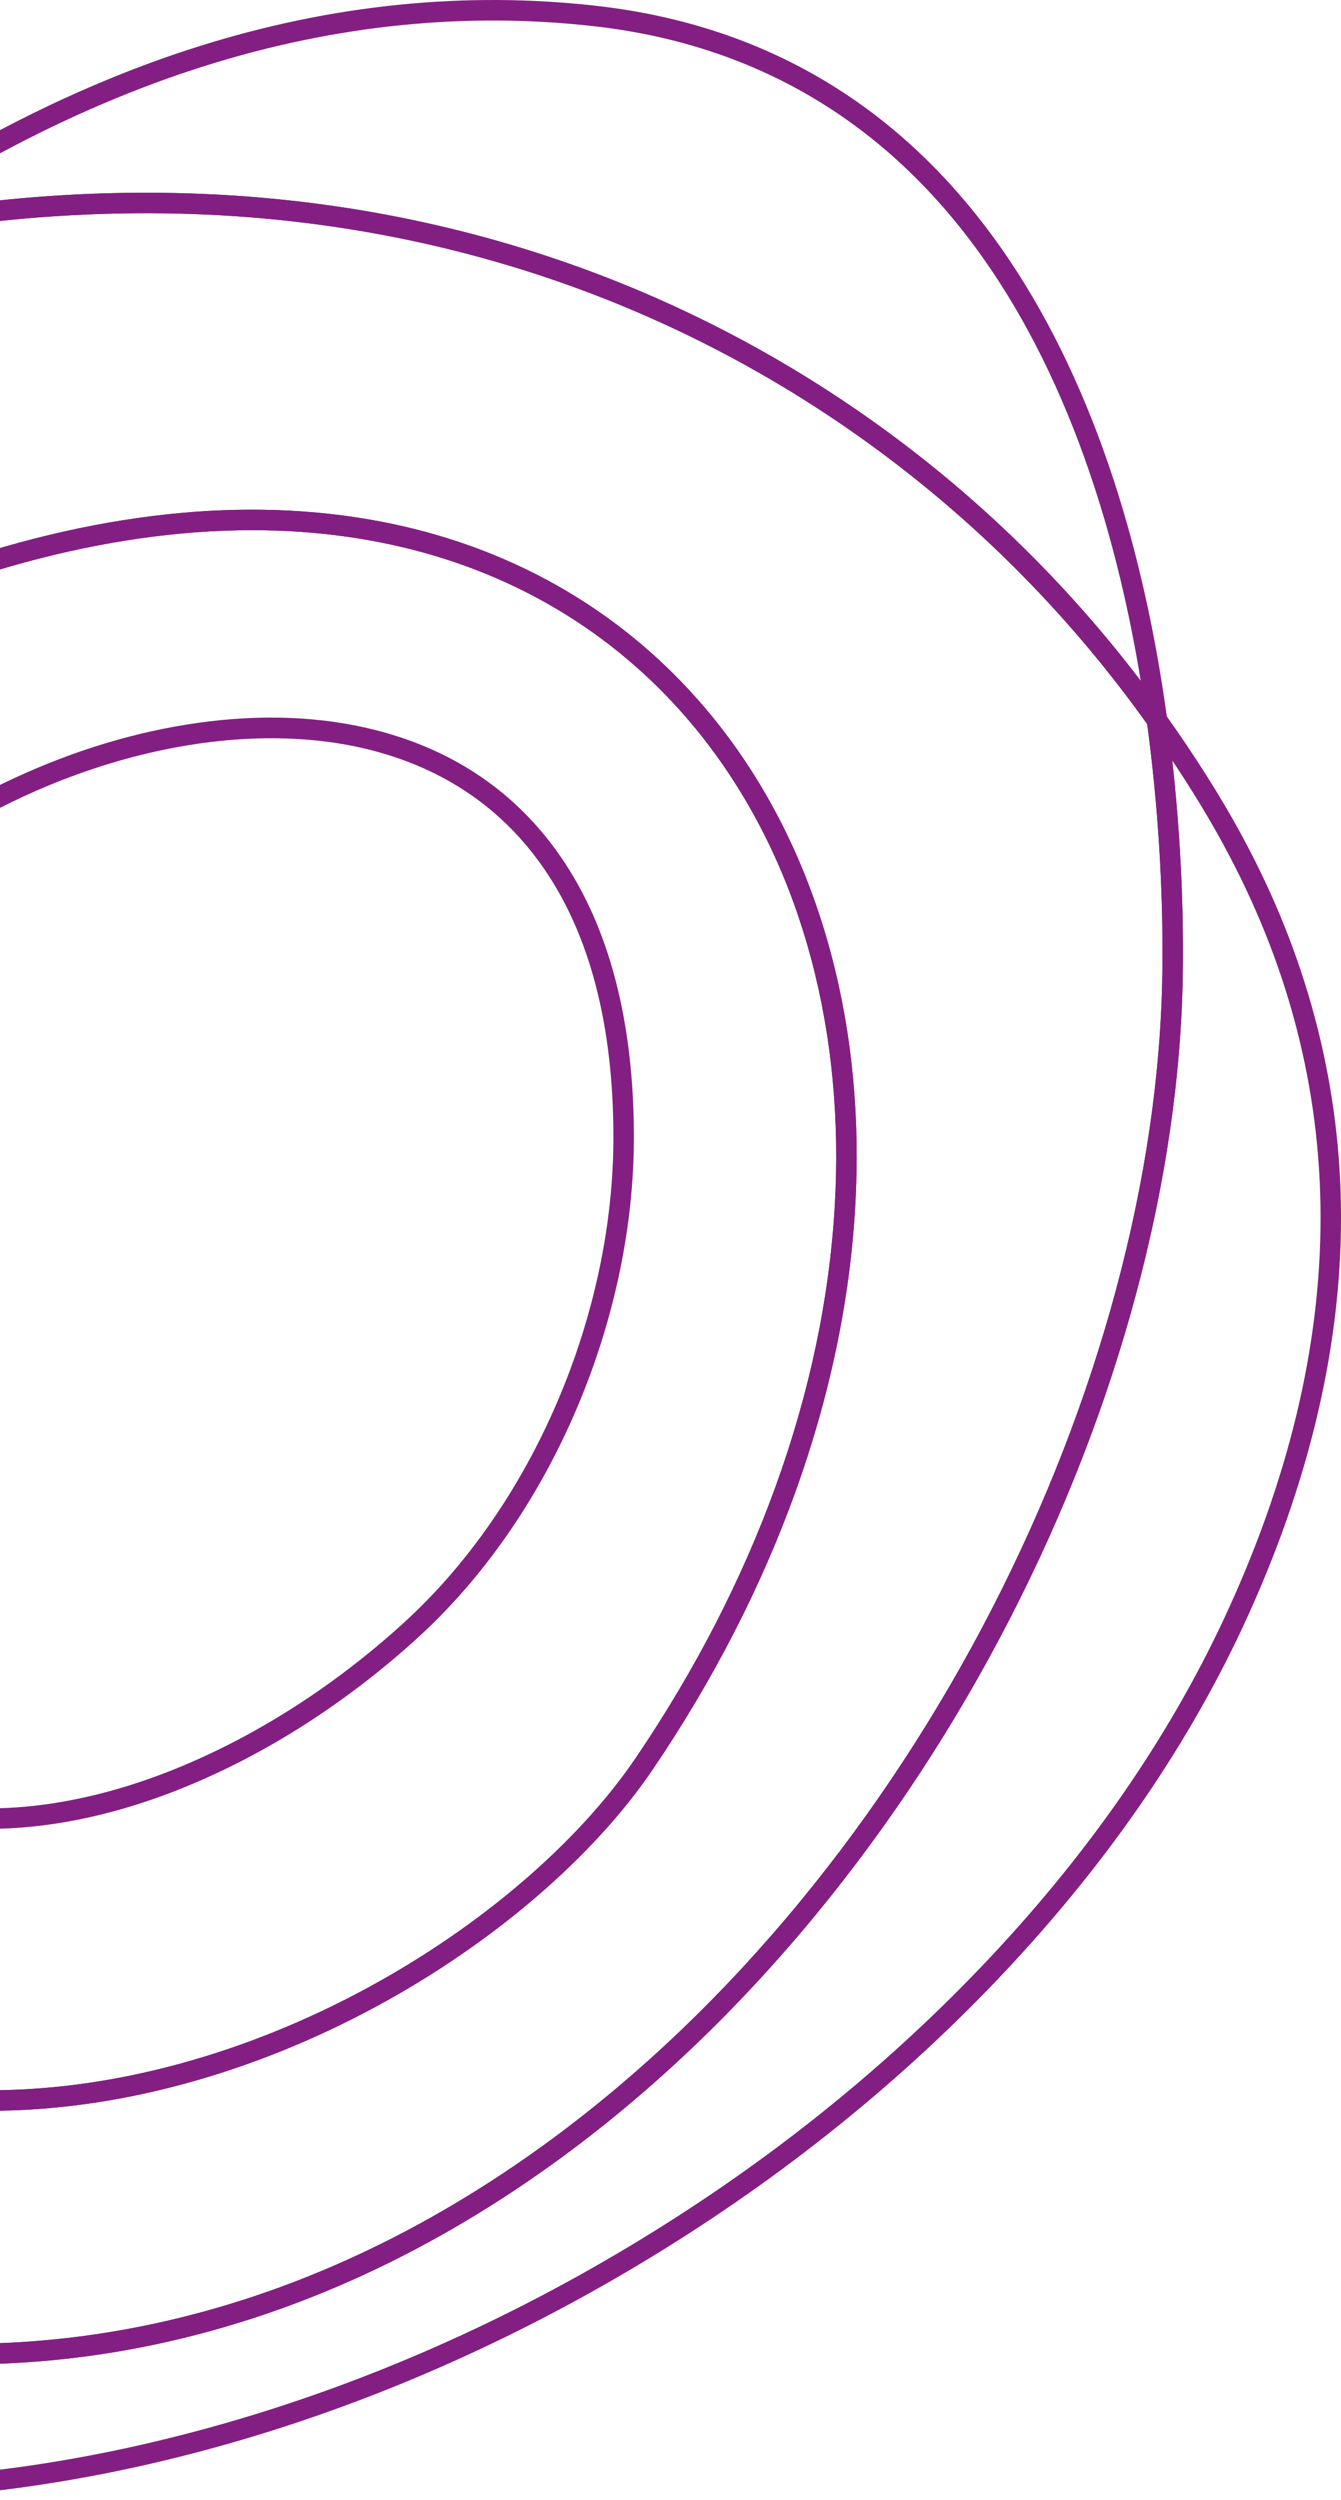
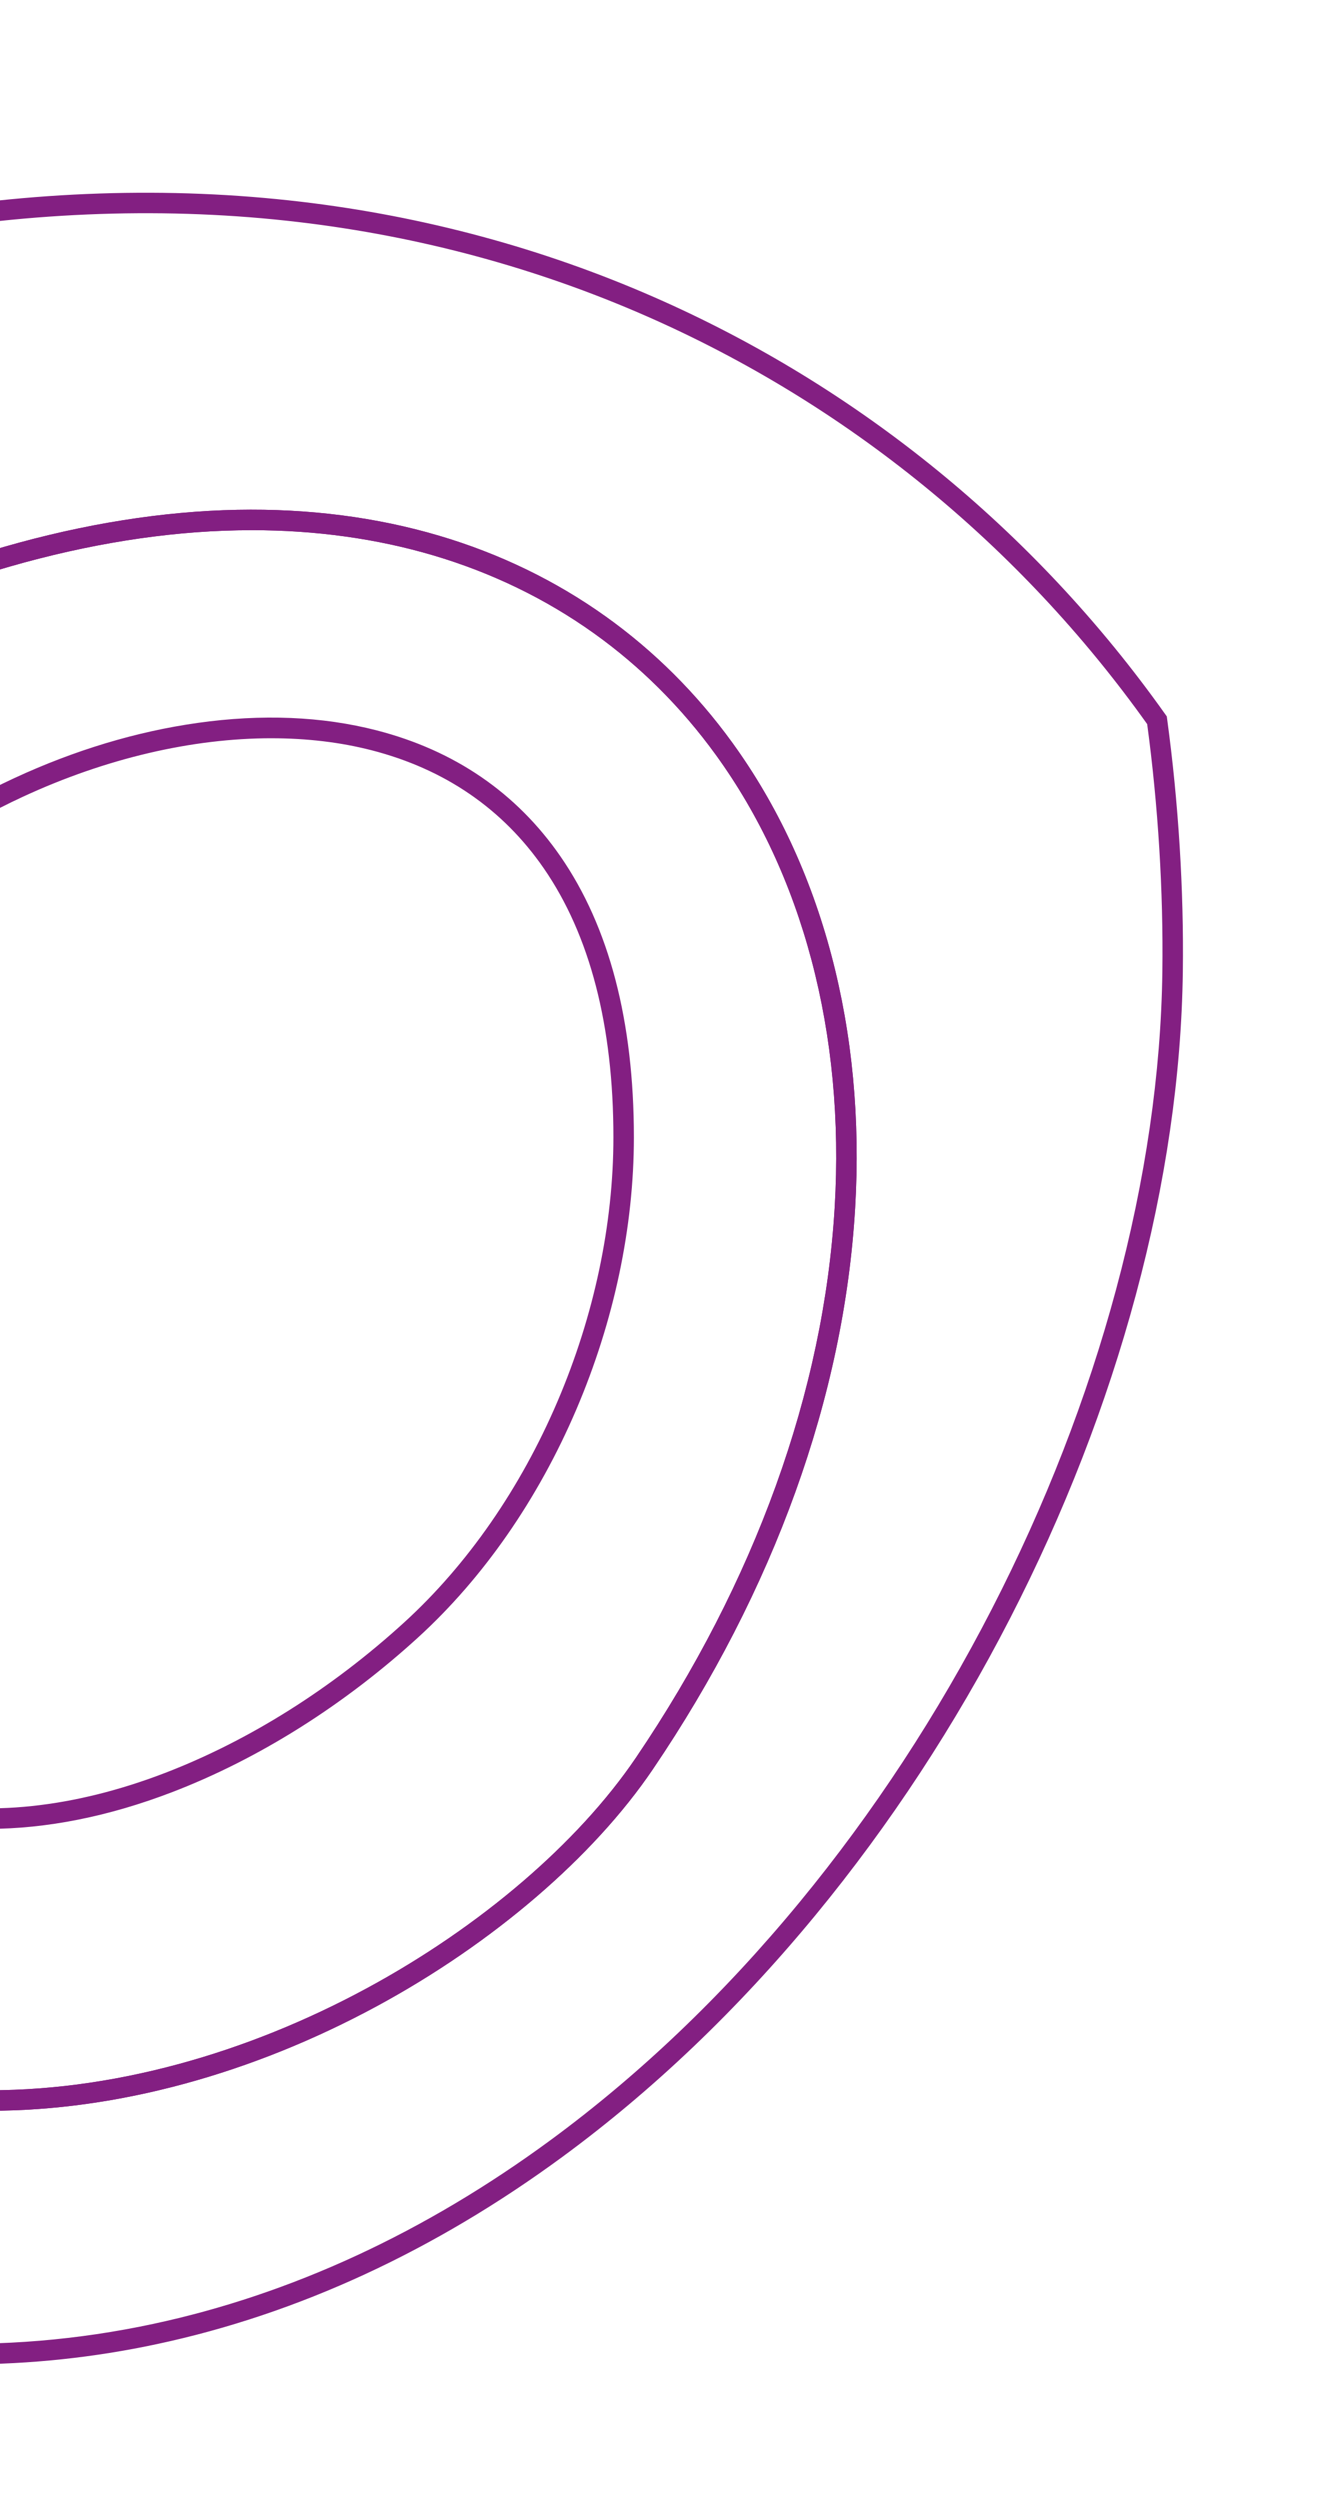
<svg xmlns="http://www.w3.org/2000/svg" width="395" height="736" viewBox="0 0 395 736" fill="none">
  <g clip-path="url(#clip0_1336_479)">
-     <path d="M345.44 223.791L338.339 213.783C300.672 160.712 249.474 118.95 190.279 93.013C158.007 78.873 123.57 69.574 87.931 65.375C49.704 60.87 9.784 62.212 -30.718 69.365C-35.318 70.178 -39.981 71.138 -43.935 71.973L-58.532 75.049L-46.277 66.537C-11.475 42.366 23.859 24.551 58.75 13.583C97.815 1.304 137.249 -2.676 175.951 1.751C227.118 7.607 267.975 32.808 297.383 76.659C309.719 95.053 320.04 116.818 328.057 141.348C335.067 162.794 340.358 186.439 343.787 211.626L345.44 223.791ZM43.007 56.73C58.427 56.73 73.656 57.611 88.633 59.377C124.866 63.648 159.877 73.102 192.696 87.481C249.179 112.228 298.5 151.144 336.011 200.431C332.689 180.083 328.096 160.889 322.322 143.228C314.475 119.224 304.399 97.963 292.371 80.027C263.993 37.715 224.591 13.398 175.263 7.752C137.405 3.421 98.812 7.323 60.557 19.346C30.368 28.832 -0.193 43.559 -30.463 63.186C-5.679 58.883 18.894 56.73 43.007 56.73Z" fill="#831F82" />
    <path d="M-3.056 621.381C-4.302 621.381 -5.541 621.37 -6.779 621.346C-36.442 620.777 -64.008 613.422 -88.713 599.484C-116.264 583.94 -140.104 560.231 -159.567 529.011C-174.356 505.287 -183.622 471.442 -185.659 433.706C-187.881 392.576 -181.393 350.871 -166.903 313.096C-153.327 277.708 -133.286 247.089 -107.331 222.083C-77.977 193.805 -41.486 173.254 1.132 161.007C24.871 154.185 48.004 150.508 69.881 150.082C90.845 149.673 110.847 152.238 129.338 157.706C147.172 162.979 163.665 170.97 178.365 181.454C192.671 191.659 205.267 204.211 215.801 218.764C228.943 236.924 238.724 257.904 244.874 281.13C251.061 304.491 253.421 329.568 251.887 355.657C248.637 411.02 228.031 468.148 192.291 520.864C174.748 546.74 145.068 572.183 110.862 590.662C92.588 600.536 73.593 608.189 54.4 613.408C34.937 618.702 15.626 621.381 -3.049 621.381H-3.056ZM74.196 156.079C72.802 156.079 71.403 156.093 69.998 156.122C48.643 156.537 26.032 160.137 2.796 166.813C-38.866 178.786 -74.51 198.843 -103.147 226.435C-128.459 250.823 -148.014 280.707 -161.27 315.263C-175.459 352.253 -181.809 393.098 -179.633 433.382C-177.649 470.116 -168.706 502.946 -154.445 525.817C-135.525 556.17 -112.41 579.186 -85.75 594.226C-61.925 607.667 -35.317 614.758 -6.662 615.309C12.599 615.682 32.605 613.078 52.813 607.581C71.563 602.483 90.128 595 107.994 585.347C141.377 567.312 170.28 542.572 187.298 517.471C222.427 465.657 242.678 409.581 245.865 355.302C247.359 329.852 245.063 305.414 239.043 282.675C233.085 260.171 223.623 239.858 210.917 222.307C200.767 208.283 188.64 196.192 174.866 186.372C160.712 176.278 144.819 168.582 127.631 163.498C110.972 158.57 93.017 156.079 74.2 156.079H74.196ZM-3.45 538.398C-11.897 538.398 -20.042 537.513 -27.786 535.733C-44.286 531.938 -59.036 524.139 -71.635 512.55C-85.228 500.047 -96.376 483.042 -104.765 462.012C-114.334 438.04 -115.753 410.21 -108.985 379.295C-103.687 355.085 -93.398 328.996 -78.407 301.751C-62.248 272.393 -32.148 245.906 4.177 229.082C21.982 220.836 40.154 215.364 58.183 212.82C77.156 210.141 94.912 210.88 110.961 215.012C133.952 220.935 152.169 233.424 165.106 252.138C179.447 272.88 186.716 300.693 186.716 334.798C186.716 361.271 180.849 388.984 169.755 414.946C158.49 441.302 142.381 464.499 123.163 482.033C101.233 502.04 76.201 517.783 50.772 527.557C32.055 534.752 13.685 538.394 -3.454 538.394L-3.45 538.398ZM79.981 217.329C56.706 217.329 31.224 223.216 6.714 234.568C-28.471 250.862 -57.566 276.411 -73.118 304.668C-87.833 331.401 -97.916 356.943 -103.09 380.588C-109.592 410.302 -108.272 436.942 -99.162 459.774C-91.109 479.958 -80.476 496.217 -67.553 508.105C-55.735 518.977 -41.901 526.293 -26.438 529.849C-4.164 534.973 21.791 532.233 48.611 521.926C73.348 512.418 97.723 497.084 119.099 477.578C137.682 460.623 153.28 438.147 164.208 412.579C174.986 387.364 180.682 360.468 180.682 334.805C180.682 301.95 173.772 275.296 160.144 255.58C148.056 238.096 131.003 226.417 109.456 220.868C100.254 218.498 90.334 217.333 79.978 217.333L79.981 217.329Z" fill="#831F82" />
-     <path d="M-46.884 736C-53.429 736 -59.916 735.826 -66.372 735.474C-96.82 733.815 -126.025 728.201 -153.182 718.793C-181.791 708.88 -208.402 694.647 -232.266 676.488C-284.32 636.886 -323.687 578.773 -349.279 503.766C-364.877 458.04 -370.772 413.293 -366.801 370.768C-363.174 331.937 -351.313 294.603 -331.544 259.794C-317.114 234.383 -298.392 210.198 -275.898 187.914C-255.087 167.292 -231.042 148.28 -204.434 131.396C-156.124 100.745 -99.567 77.54 -45.181 66.061L-30.573 62.977L-42.838 71.497C-77.992 95.913 -113.209 127.271 -147.504 164.695C-185.862 206.549 -217.176 256.113 -238.058 308.036C-248.965 335.156 -256.957 362.745 -261.809 390.036C-266.891 418.612 -268.545 446.979 -266.724 474.344C-265.028 499.844 -259.331 524.026 -249.791 546.217C-240.677 567.425 -227.979 587.006 -212.051 604.419C-196.683 621.221 -178.253 636.072 -157.271 648.565C-136.793 660.759 -113.908 670.696 -89.257 678.097C-44.403 691.566 0.78 693.599 45.047 684.141C85.713 675.45 125.132 657.23 162.206 629.993C188.515 610.661 213.216 587.066 235.618 559.861C257.179 533.683 276.198 504.68 292.158 473.659C307.866 443.124 320.178 411.481 328.749 379.608C337.405 347.414 341.994 315.913 342.385 285.979C342.697 262.15 341.114 236.717 337.813 212.436L336.16 200.271L343.261 210.28C352.233 222.921 359.583 234.554 365.727 245.841L366 246.367C384.604 280.717 394.354 317.143 394.975 354.634C395.638 394.704 385.871 436.629 365.943 479.244C348.858 515.779 324.359 550.844 293.134 583.463C262.804 615.142 227.473 643.15 188.117 666.699C112.888 711.719 30.202 735.993 -46.877 735.996L-46.884 736ZM-58.536 75.323C-107.662 87.506 -157.8 108.956 -201.208 136.498C-227.45 153.148 -251.154 171.89 -271.657 192.206C-293.757 214.103 -312.142 237.847 -326.302 262.778C-345.645 296.837 -357.247 333.358 -360.796 371.329C-364.689 413.002 -358.893 456.903 -343.572 501.812C-318.377 575.665 -279.703 632.814 -228.618 671.677C-205.261 689.445 -179.218 703.377 -151.209 713.083C-124.584 722.31 -95.929 727.814 -66.046 729.441C-24.777 731.69 18.415 726.659 62.338 714.483C104.572 702.776 145.844 684.954 185.012 661.515C223.903 638.24 258.811 610.573 288.765 579.285C319.536 547.145 343.662 512.624 360.467 476.686C398.499 395.362 398.485 318.681 360.425 248.765L360.155 248.243C355.853 240.384 350.949 232.337 345.295 223.873C347.602 244.648 348.674 265.916 348.411 286.058C348.013 316.492 343.357 348.498 334.57 381.174C325.889 413.46 313.421 445.505 297.517 476.419C281.362 507.82 262.101 537.186 240.271 563.698C217.55 591.287 192.486 615.231 165.772 634.857C128.007 662.606 87.81 681.174 46.304 690.046C1.035 699.721 -45.156 697.646 -90.992 683.881C-116.119 676.335 -139.455 666.202 -160.359 653.756C-181.845 640.961 -200.736 625.733 -216.501 608.498C-232.887 590.584 -245.951 570.431 -255.335 548.605C-265.145 525.781 -271.001 500.931 -272.743 474.746C-274.596 446.894 -272.917 418.037 -267.75 388.977C-262.824 361.278 -254.718 333.284 -243.655 305.78C-222.506 253.193 -190.795 202.996 -151.951 160.612C-121.329 127.2 -89.966 98.57 -58.532 75.327L-58.536 75.323Z" fill="#831F82" />
    <path d="M-10.048 696.026C-36.982 696.026 -64.043 691.975 -90.992 683.885C-116.119 676.339 -139.454 666.205 -160.358 653.759C-181.844 640.965 -200.736 625.737 -216.501 608.501C-232.887 590.587 -245.951 570.435 -255.335 548.609C-265.144 525.785 -271 500.935 -272.743 474.749C-274.596 446.898 -272.917 418.04 -267.749 388.981C-262.823 361.282 -254.717 333.288 -243.655 305.784C-222.506 253.2 -190.791 202.996 -151.95 160.616C-117.351 122.862 -81.796 91.212 -46.277 66.54L-45.776 66.192L-45.18 66.068C-41.177 65.226 -36.457 64.252 -31.768 63.424C9.316 56.169 49.825 54.812 88.634 59.385C124.866 63.655 159.878 73.11 192.696 87.489C252.895 113.863 304.957 156.328 343.255 210.294L343.684 210.898L343.784 211.633C347.127 236.206 348.727 261.944 348.411 286.068C348.014 316.507 343.358 348.509 334.57 381.185C325.889 413.471 313.421 445.516 297.518 476.43C281.362 507.831 262.102 537.197 240.271 563.709C217.55 591.298 192.487 615.241 165.773 634.868C128.007 662.617 87.811 681.185 46.304 690.053C27.65 694.04 8.829 696.033 -10.048 696.033V696.026ZM-147.507 164.695C-185.865 206.549 -217.179 256.113 -238.061 308.037C-248.968 335.156 -256.96 362.745 -261.812 390.036C-266.894 418.612 -268.548 446.979 -266.727 474.344C-265.031 499.844 -259.335 524.029 -249.795 546.218C-240.681 567.425 -227.982 587.006 -212.054 604.419C-196.686 621.221 -178.256 636.073 -157.274 648.565C-136.796 660.759 -113.911 670.696 -89.26 678.097C-44.407 691.567 0.78 693.599 45.044 684.141C85.713 675.45 125.129 657.231 162.203 629.993C188.512 610.662 213.213 587.066 235.615 559.861C257.176 533.683 276.195 504.68 292.155 473.659C307.863 443.124 320.175 411.482 328.746 379.608C337.402 347.414 341.991 315.914 342.382 285.98C342.69 262.391 341.143 237.233 337.91 213.175C300.286 160.389 249.254 118.847 190.279 93.01C158.008 78.869 123.571 69.571 87.931 65.371C49.704 60.866 9.784 62.209 -30.718 69.362C-35.09 70.132 -39.516 71.038 -43.338 71.841C-78.325 96.208 -113.372 127.446 -147.503 164.691L-147.507 164.695ZM-3.056 621.381C-4.302 621.381 -5.541 621.37 -6.779 621.346C-36.442 620.777 -64.008 613.422 -88.713 599.484C-116.265 583.94 -140.104 560.231 -159.567 529.011C-174.356 505.287 -183.622 471.442 -185.659 433.705C-187.881 392.576 -181.393 350.871 -166.903 313.096C-153.327 277.708 -133.286 247.089 -107.332 222.083C-77.977 193.805 -41.486 173.254 1.132 161.007C24.871 154.185 48.004 150.508 69.881 150.082C90.845 149.673 110.847 152.238 129.338 157.706C147.172 162.979 163.665 170.97 178.365 181.454C192.671 191.659 205.267 204.211 215.801 218.764C228.943 236.92 238.724 257.904 244.875 281.13C251.06 304.491 253.421 329.568 251.887 355.657C248.636 411.02 228.031 468.148 192.291 520.864C174.748 546.74 145.068 572.183 110.862 590.662C92.588 600.536 73.593 608.189 54.4 613.408C34.937 618.702 15.626 621.381 -3.049 621.381H-3.056ZM74.196 156.079C72.801 156.079 71.403 156.093 69.998 156.122C48.643 156.537 26.032 160.137 2.796 166.813C-38.866 178.783 -74.51 198.843 -103.147 226.435C-128.459 250.823 -148.014 280.707 -161.27 315.263C-175.459 352.253 -181.809 393.098 -179.633 433.382C-177.649 470.116 -168.706 502.946 -154.445 525.817C-135.525 556.17 -112.41 579.186 -85.75 594.226C-61.925 607.667 -35.317 614.758 -6.662 615.309C12.591 615.679 32.605 613.078 52.813 607.581C71.563 602.483 90.128 595 107.994 585.347C141.377 567.312 170.28 542.572 187.298 517.471C222.427 465.657 242.678 409.581 245.865 355.302C247.359 329.852 245.063 305.414 239.043 282.675C233.085 260.171 223.623 239.858 210.917 222.307C200.767 208.283 188.639 196.192 174.869 186.372C160.715 176.278 144.823 168.582 127.635 163.498C110.975 158.57 93.02 156.079 74.203 156.079H74.196Z" fill="#831F82" />
  </g>
  <defs>
    <clipPath id="clip0_1336_479">
      <rect width="763" height="736" fill="white" transform="translate(-368)" />
    </clipPath>
  </defs>
</svg>